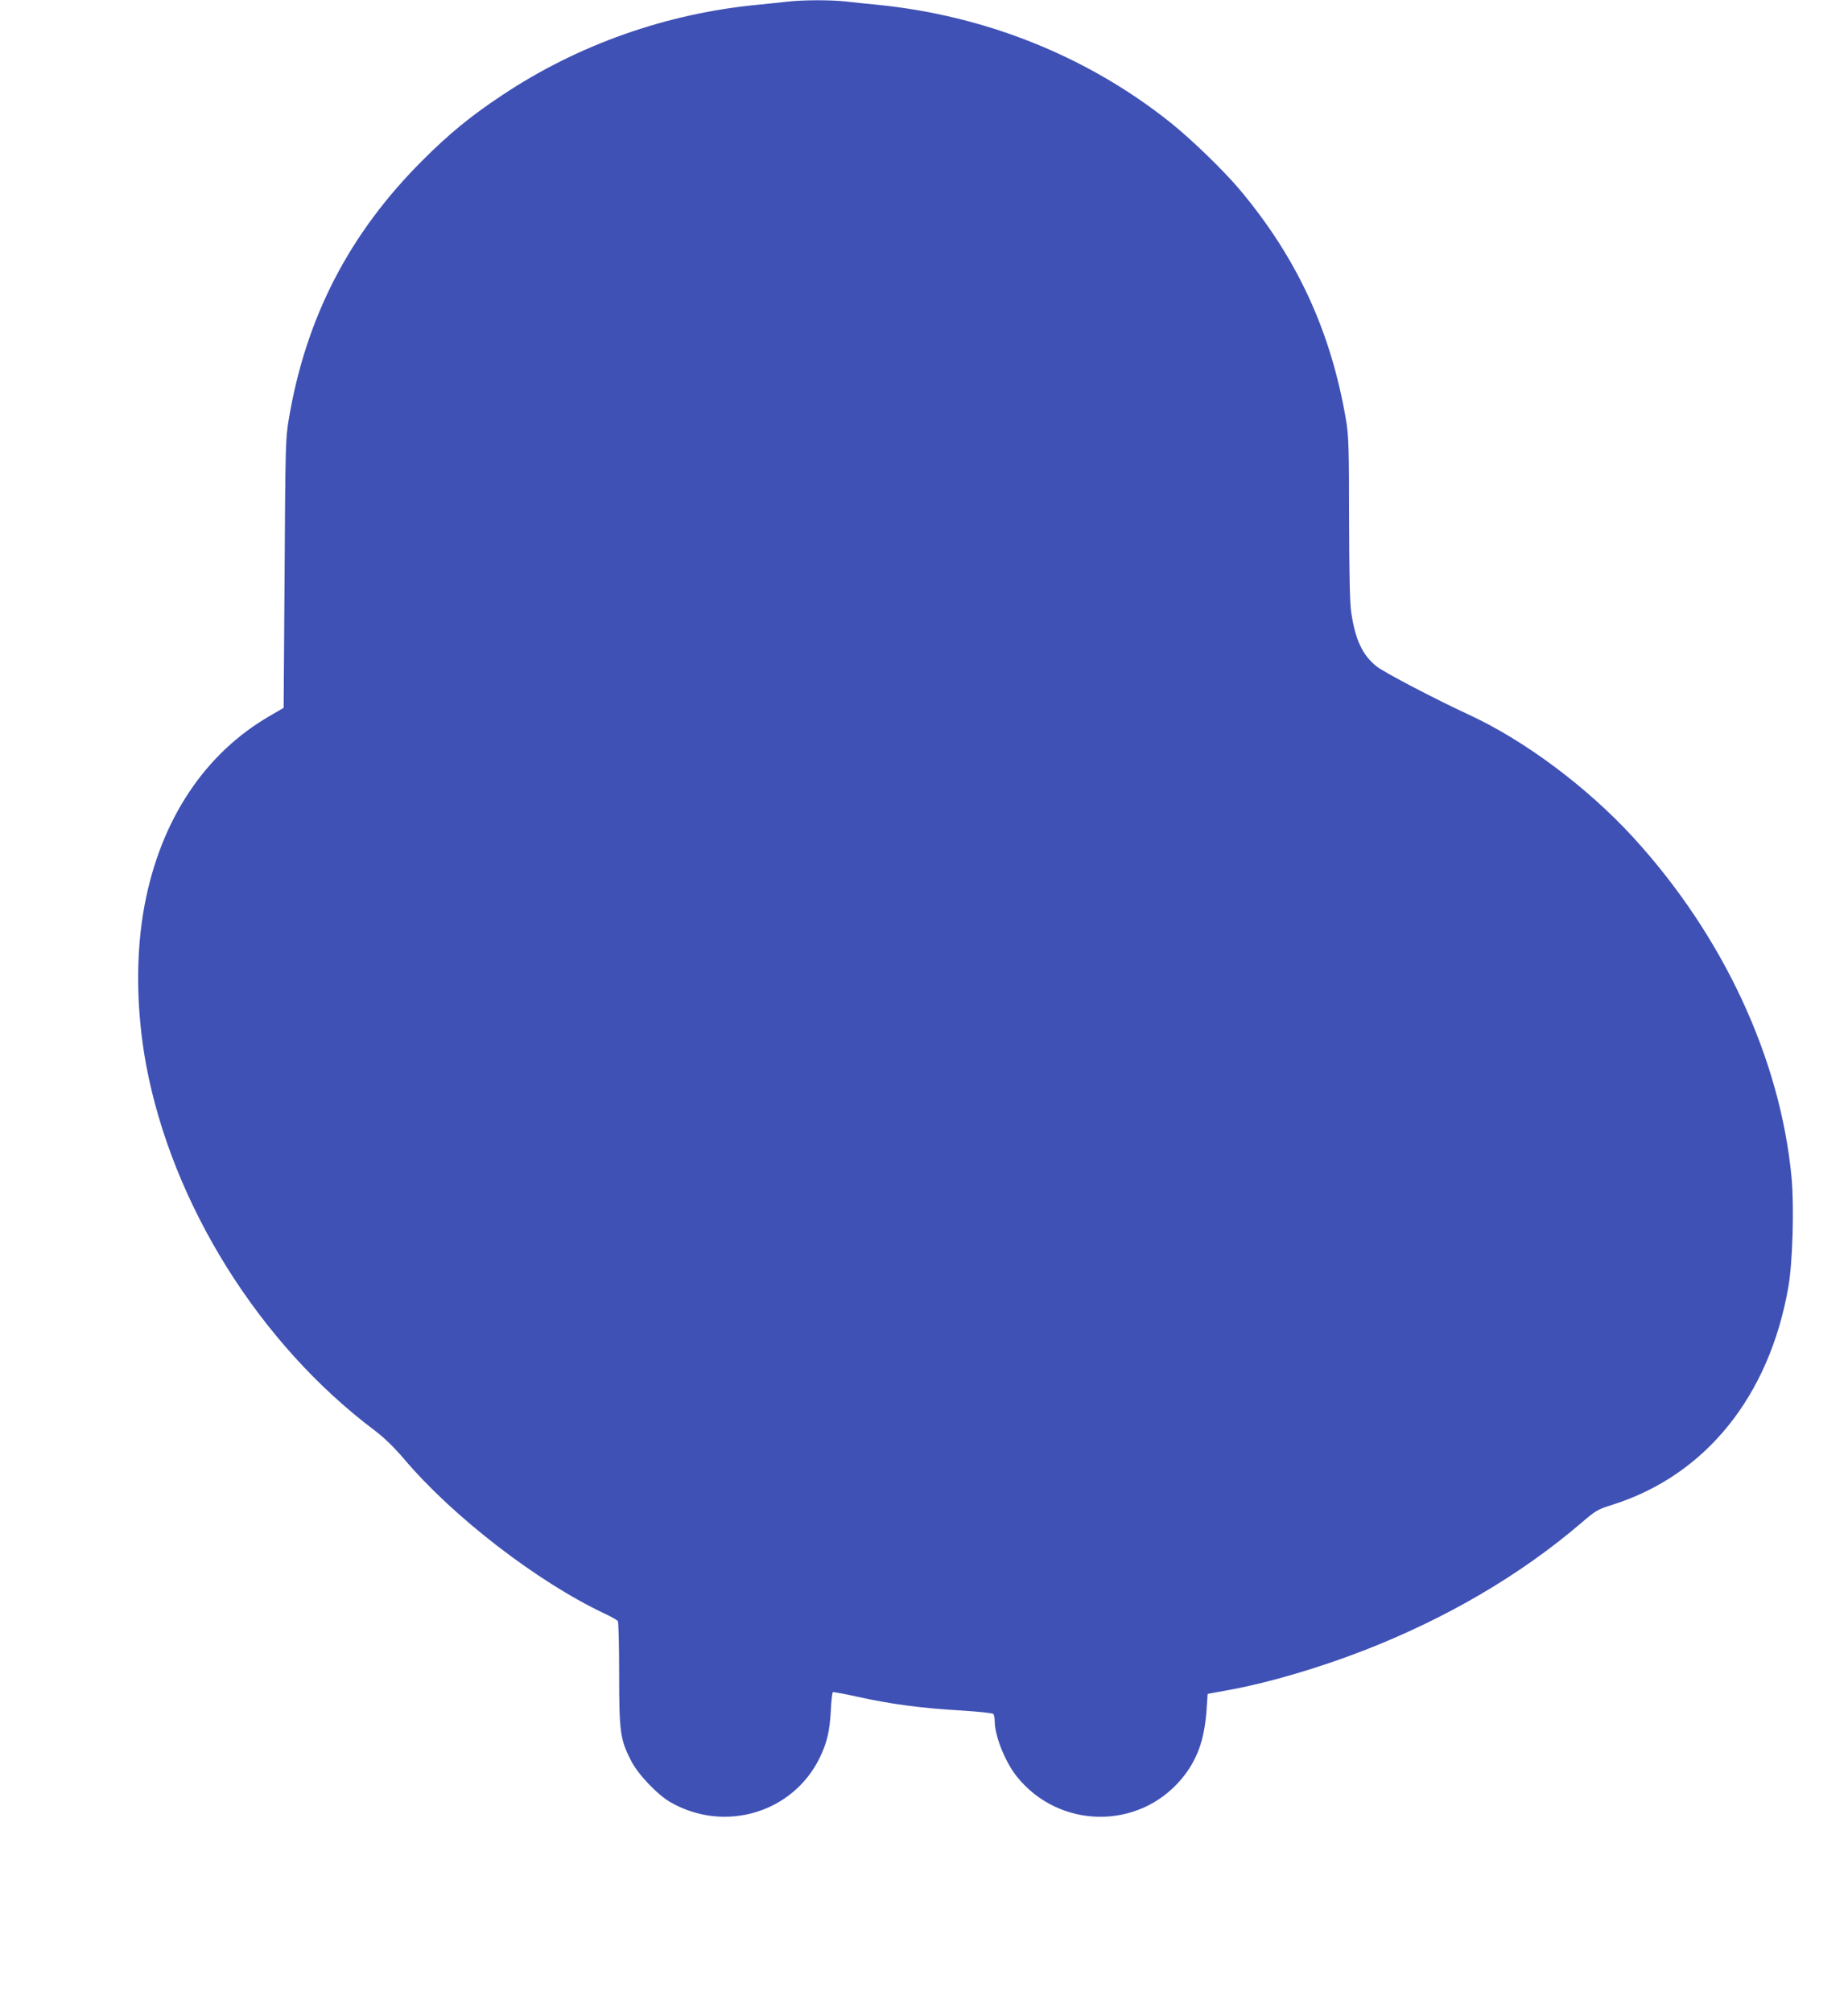
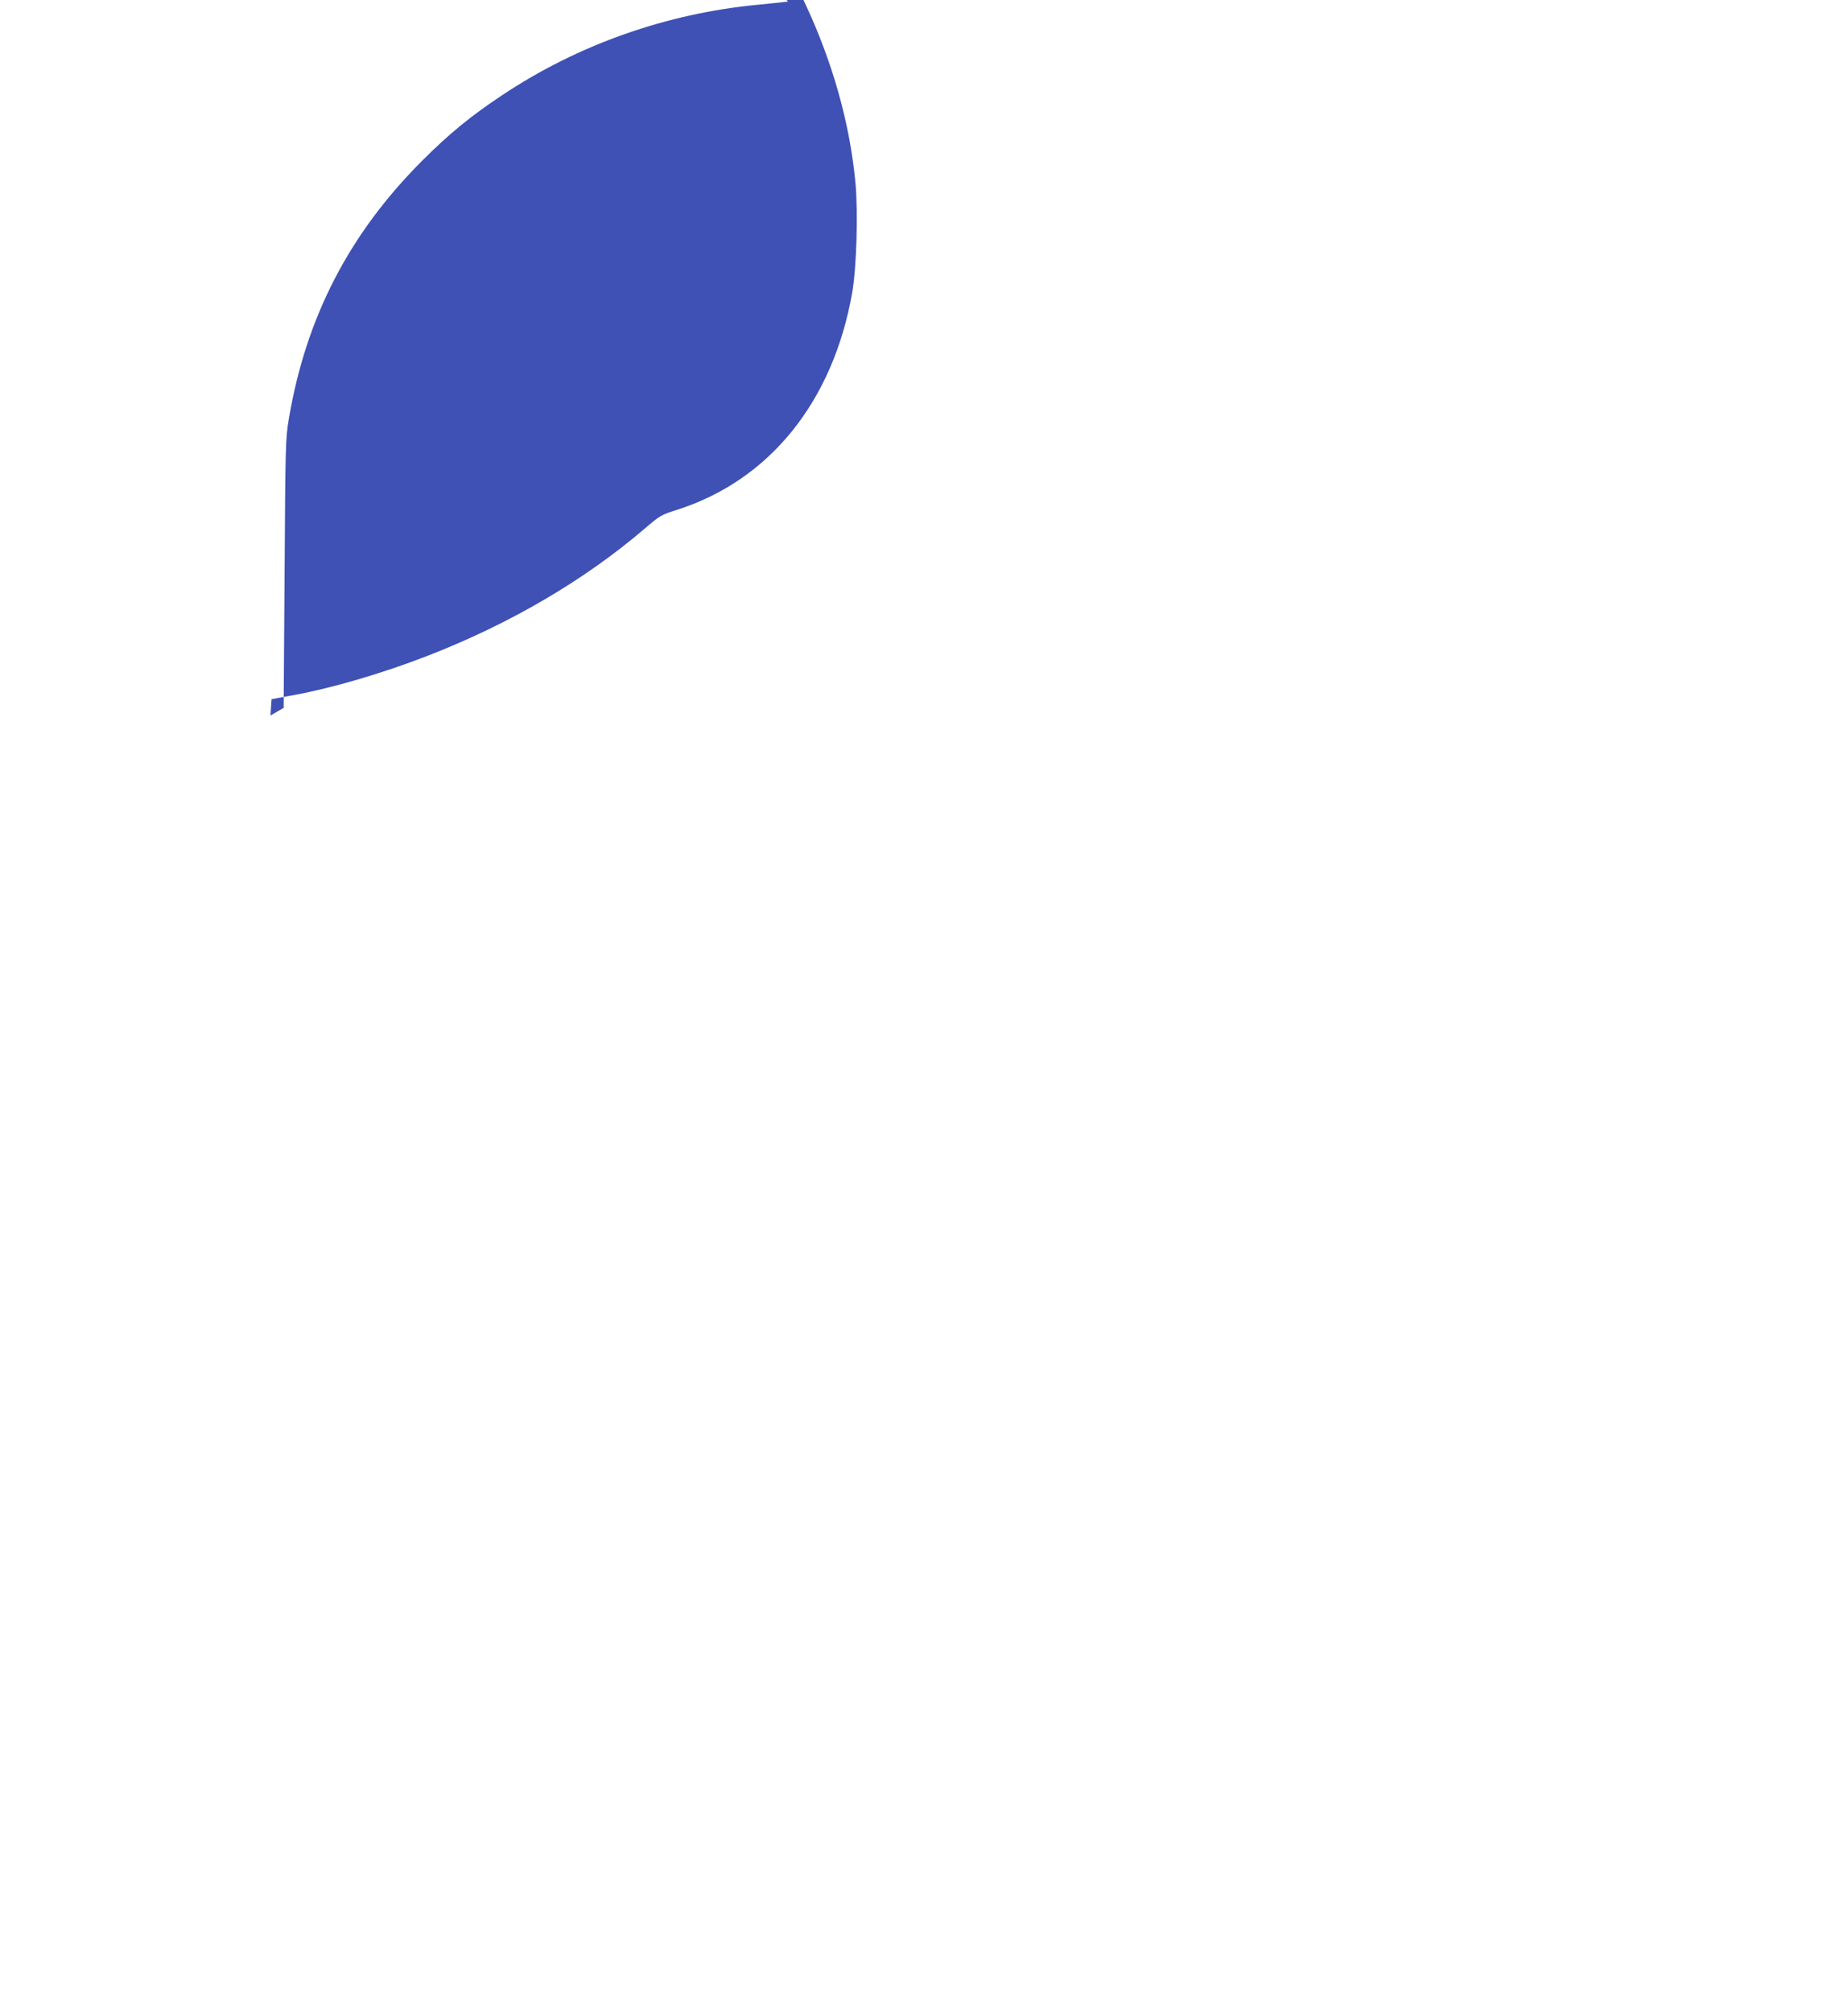
<svg xmlns="http://www.w3.org/2000/svg" version="1.0" width="1176pt" height="1280pt" viewBox="0 0 1176 1280" preserveAspectRatio="xMidYMid meet">
  <g transform="translate(0,1280) scale(0.1,-0.1)" fill="#3f51b5" stroke="none">
-     <path d="M5015 12790 c-38 -5 -124 -13 -190 -20 -583 -55 -1149 -255 -1630 -576 -198 -131 -338 -246 -506 -414 -466 -465 -742 -998 -851 -1645 -21 -124 -22 -167 -27 -984 l-6 -854 -84 -49 c-418 -240 -698 -662 -801 -1206 -58 -309 -54 -669 10 -1017 166 -886 720 -1773 1453 -2324 62 -47 123 -106 187 -181 312 -369 850 -783 1275 -984 44 -20 83 -43 87 -49 4 -7 8 -159 8 -338 0 -369 7 -417 77 -552 44 -86 170 -218 253 -264 343 -194 774 -65 945 282 47 96 65 170 72 303 3 62 9 115 13 117 4 2 76 -11 161 -30 207 -46 403 -72 649 -86 122 -8 208 -17 212 -23 4 -6 8 -27 8 -46 0 -93 67 -260 141 -352 268 -334 772 -342 1046 -17 100 119 147 247 161 439 l7 104 146 27 c241 44 564 139 847 249 526 204 1000 482 1385 812 92 79 104 86 200 116 590 187 995 688 1117 1382 28 159 38 509 21 697 -71 758 -435 1540 -1007 2165 -295 322 -694 619 -1050 783 -206 95 -535 267 -583 305 -90 71 -136 169 -162 342 -9 58 -13 235 -14 598 0 444 -3 529 -18 620 -96 570 -311 1037 -679 1475 -102 121 -308 321 -443 428 -526 419 -1175 679 -1865 747 -63 6 -154 15 -201 21 -98 10 -262 10 -364 -1z" />
+     <path d="M5015 12790 c-38 -5 -124 -13 -190 -20 -583 -55 -1149 -255 -1630 -576 -198 -131 -338 -246 -506 -414 -466 -465 -742 -998 -851 -1645 -21 -124 -22 -167 -27 -984 l-6 -854 -84 -49 l7 104 146 27 c241 44 564 139 847 249 526 204 1000 482 1385 812 92 79 104 86 200 116 590 187 995 688 1117 1382 28 159 38 509 21 697 -71 758 -435 1540 -1007 2165 -295 322 -694 619 -1050 783 -206 95 -535 267 -583 305 -90 71 -136 169 -162 342 -9 58 -13 235 -14 598 0 444 -3 529 -18 620 -96 570 -311 1037 -679 1475 -102 121 -308 321 -443 428 -526 419 -1175 679 -1865 747 -63 6 -154 15 -201 21 -98 10 -262 10 -364 -1z" />
  </g>
</svg>